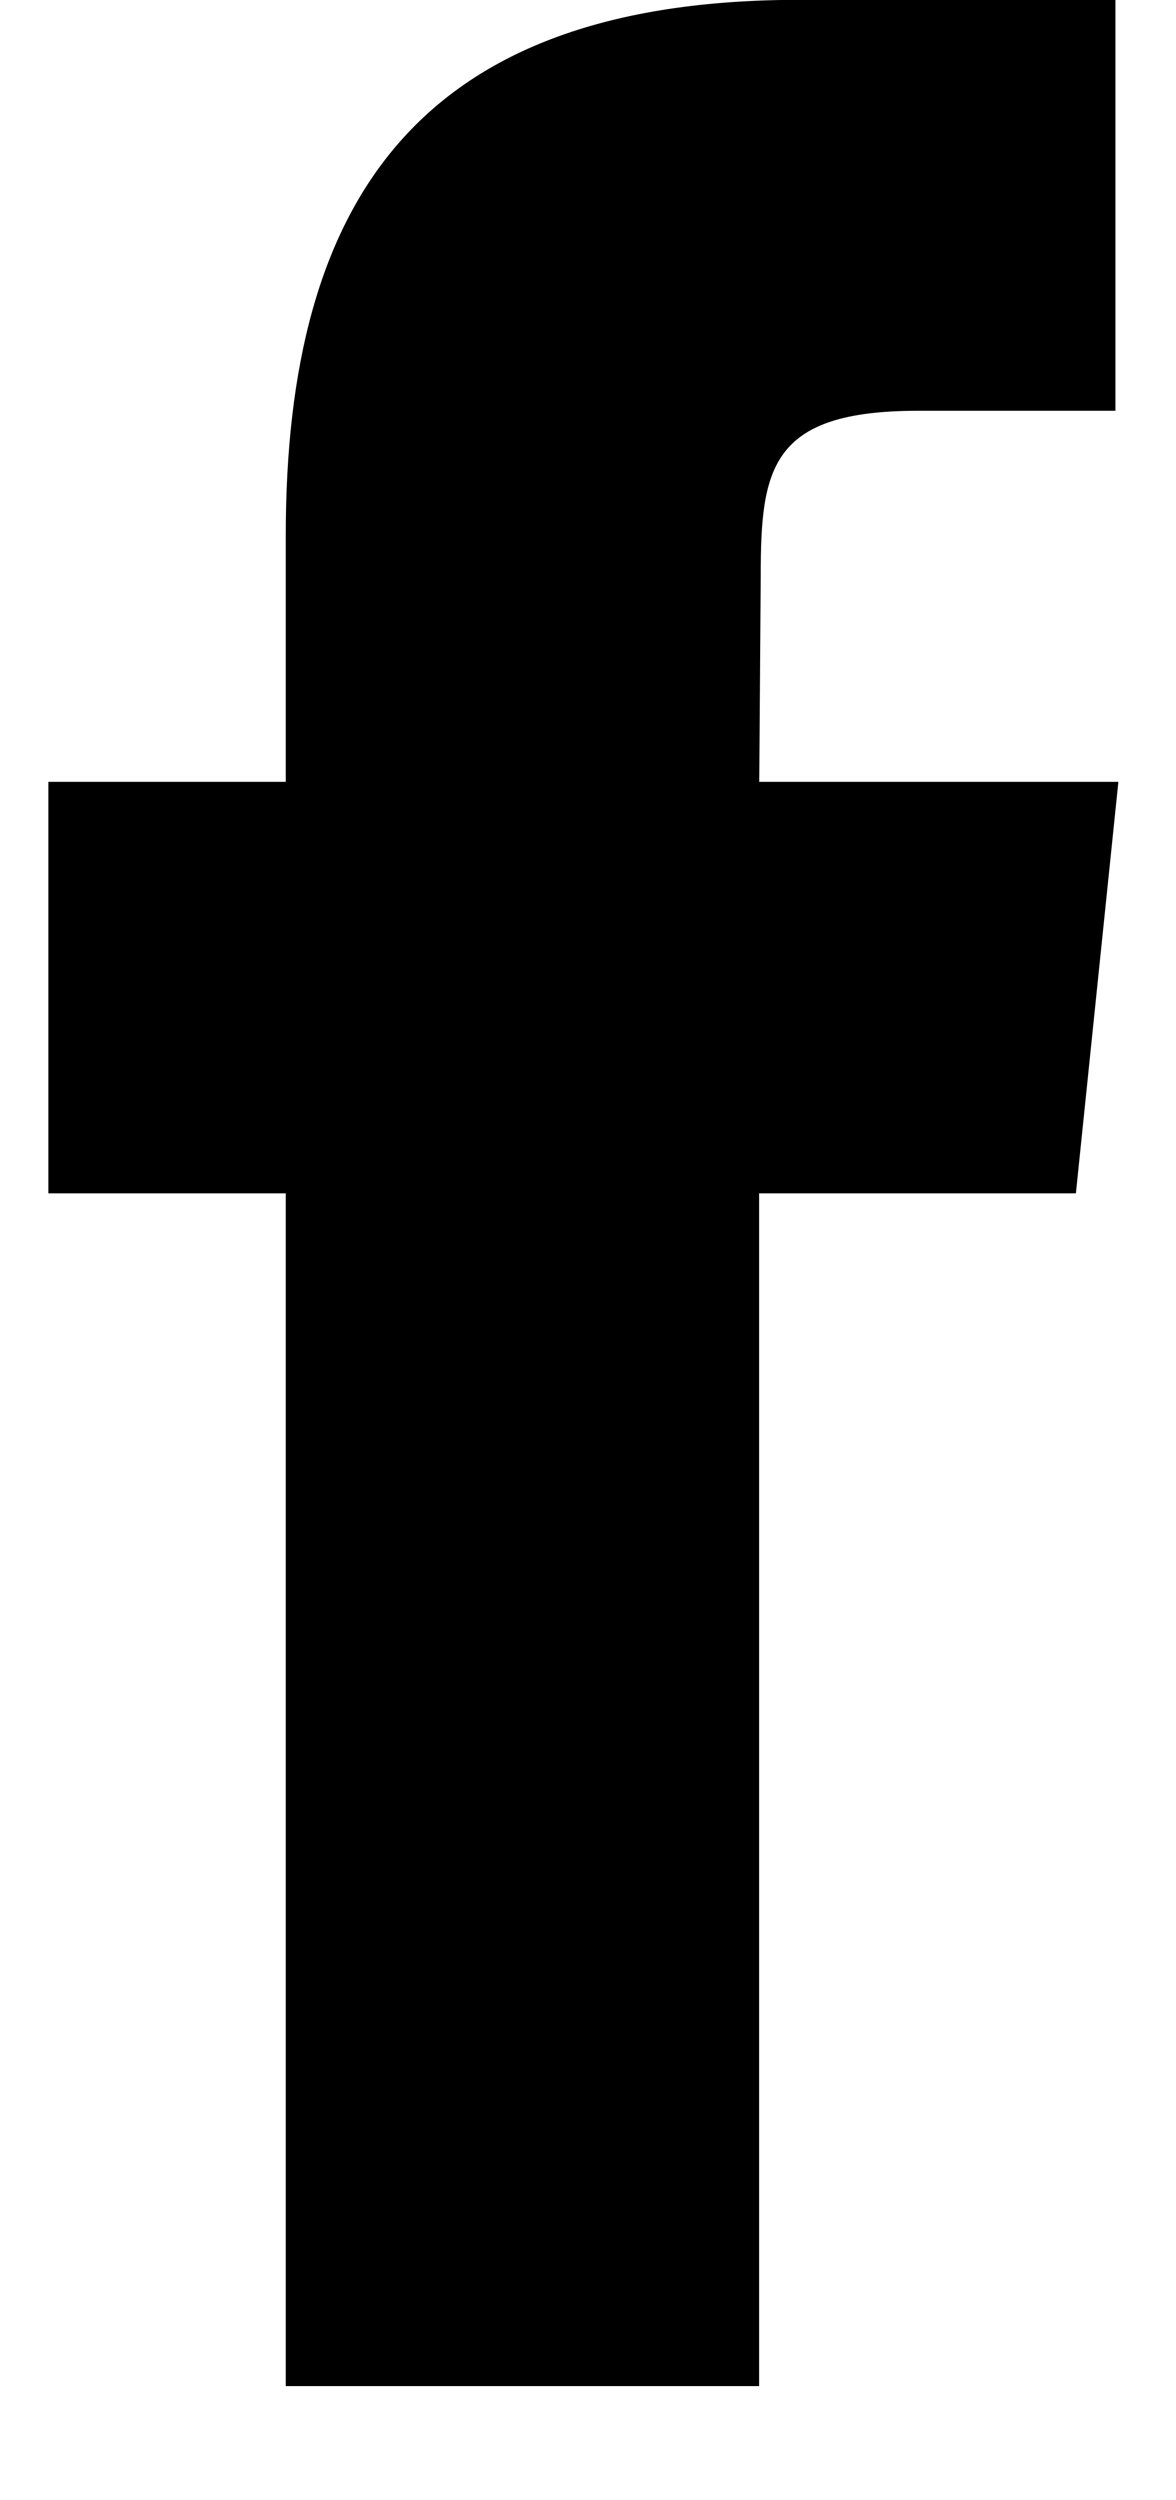
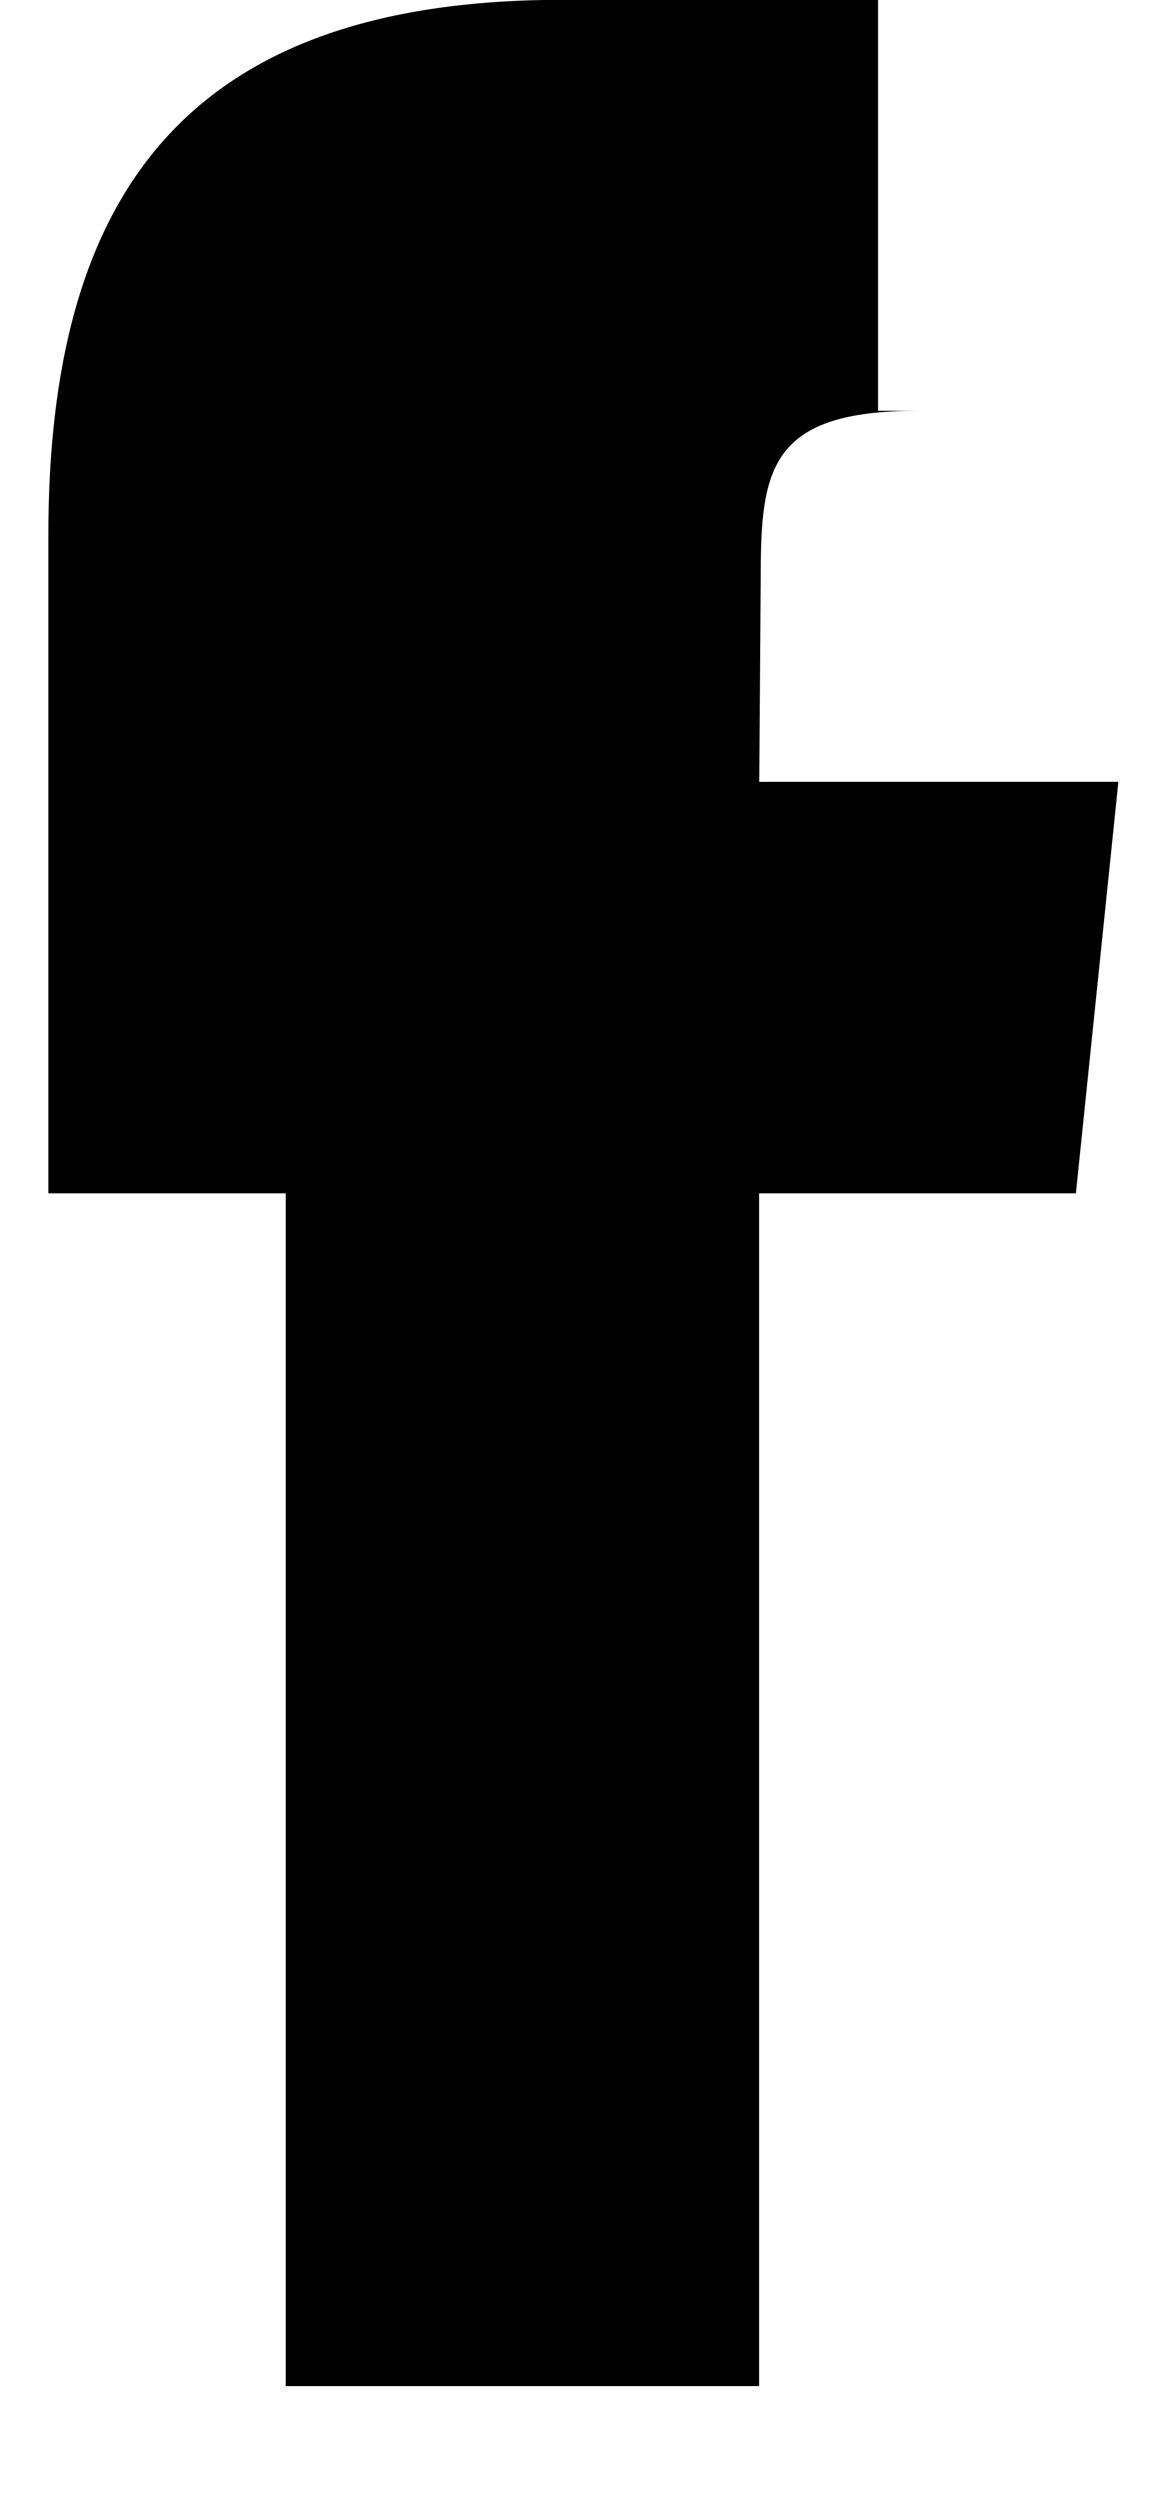
<svg xmlns="http://www.w3.org/2000/svg" viewBox="0 0 8 17">
  <g>
    <g>
-       <path d="M7.319 8.114H5.164v8.11h-3.22v-8.11H.329V5.316h1.615V3.639c0-2.281.905-3.64 3.494-3.64h2.15v2.794H6.245c-1.005 0-1.07.392-1.07 1.123l-.01 1.4h2.443z" />
+       <path d="M7.319 8.114H5.164v8.11h-3.22v-8.11H.329V5.316V3.639c0-2.281.905-3.64 3.494-3.64h2.15v2.794H6.245c-1.005 0-1.07.392-1.07 1.123l-.01 1.4h2.443z" />
    </g>
  </g>
</svg>